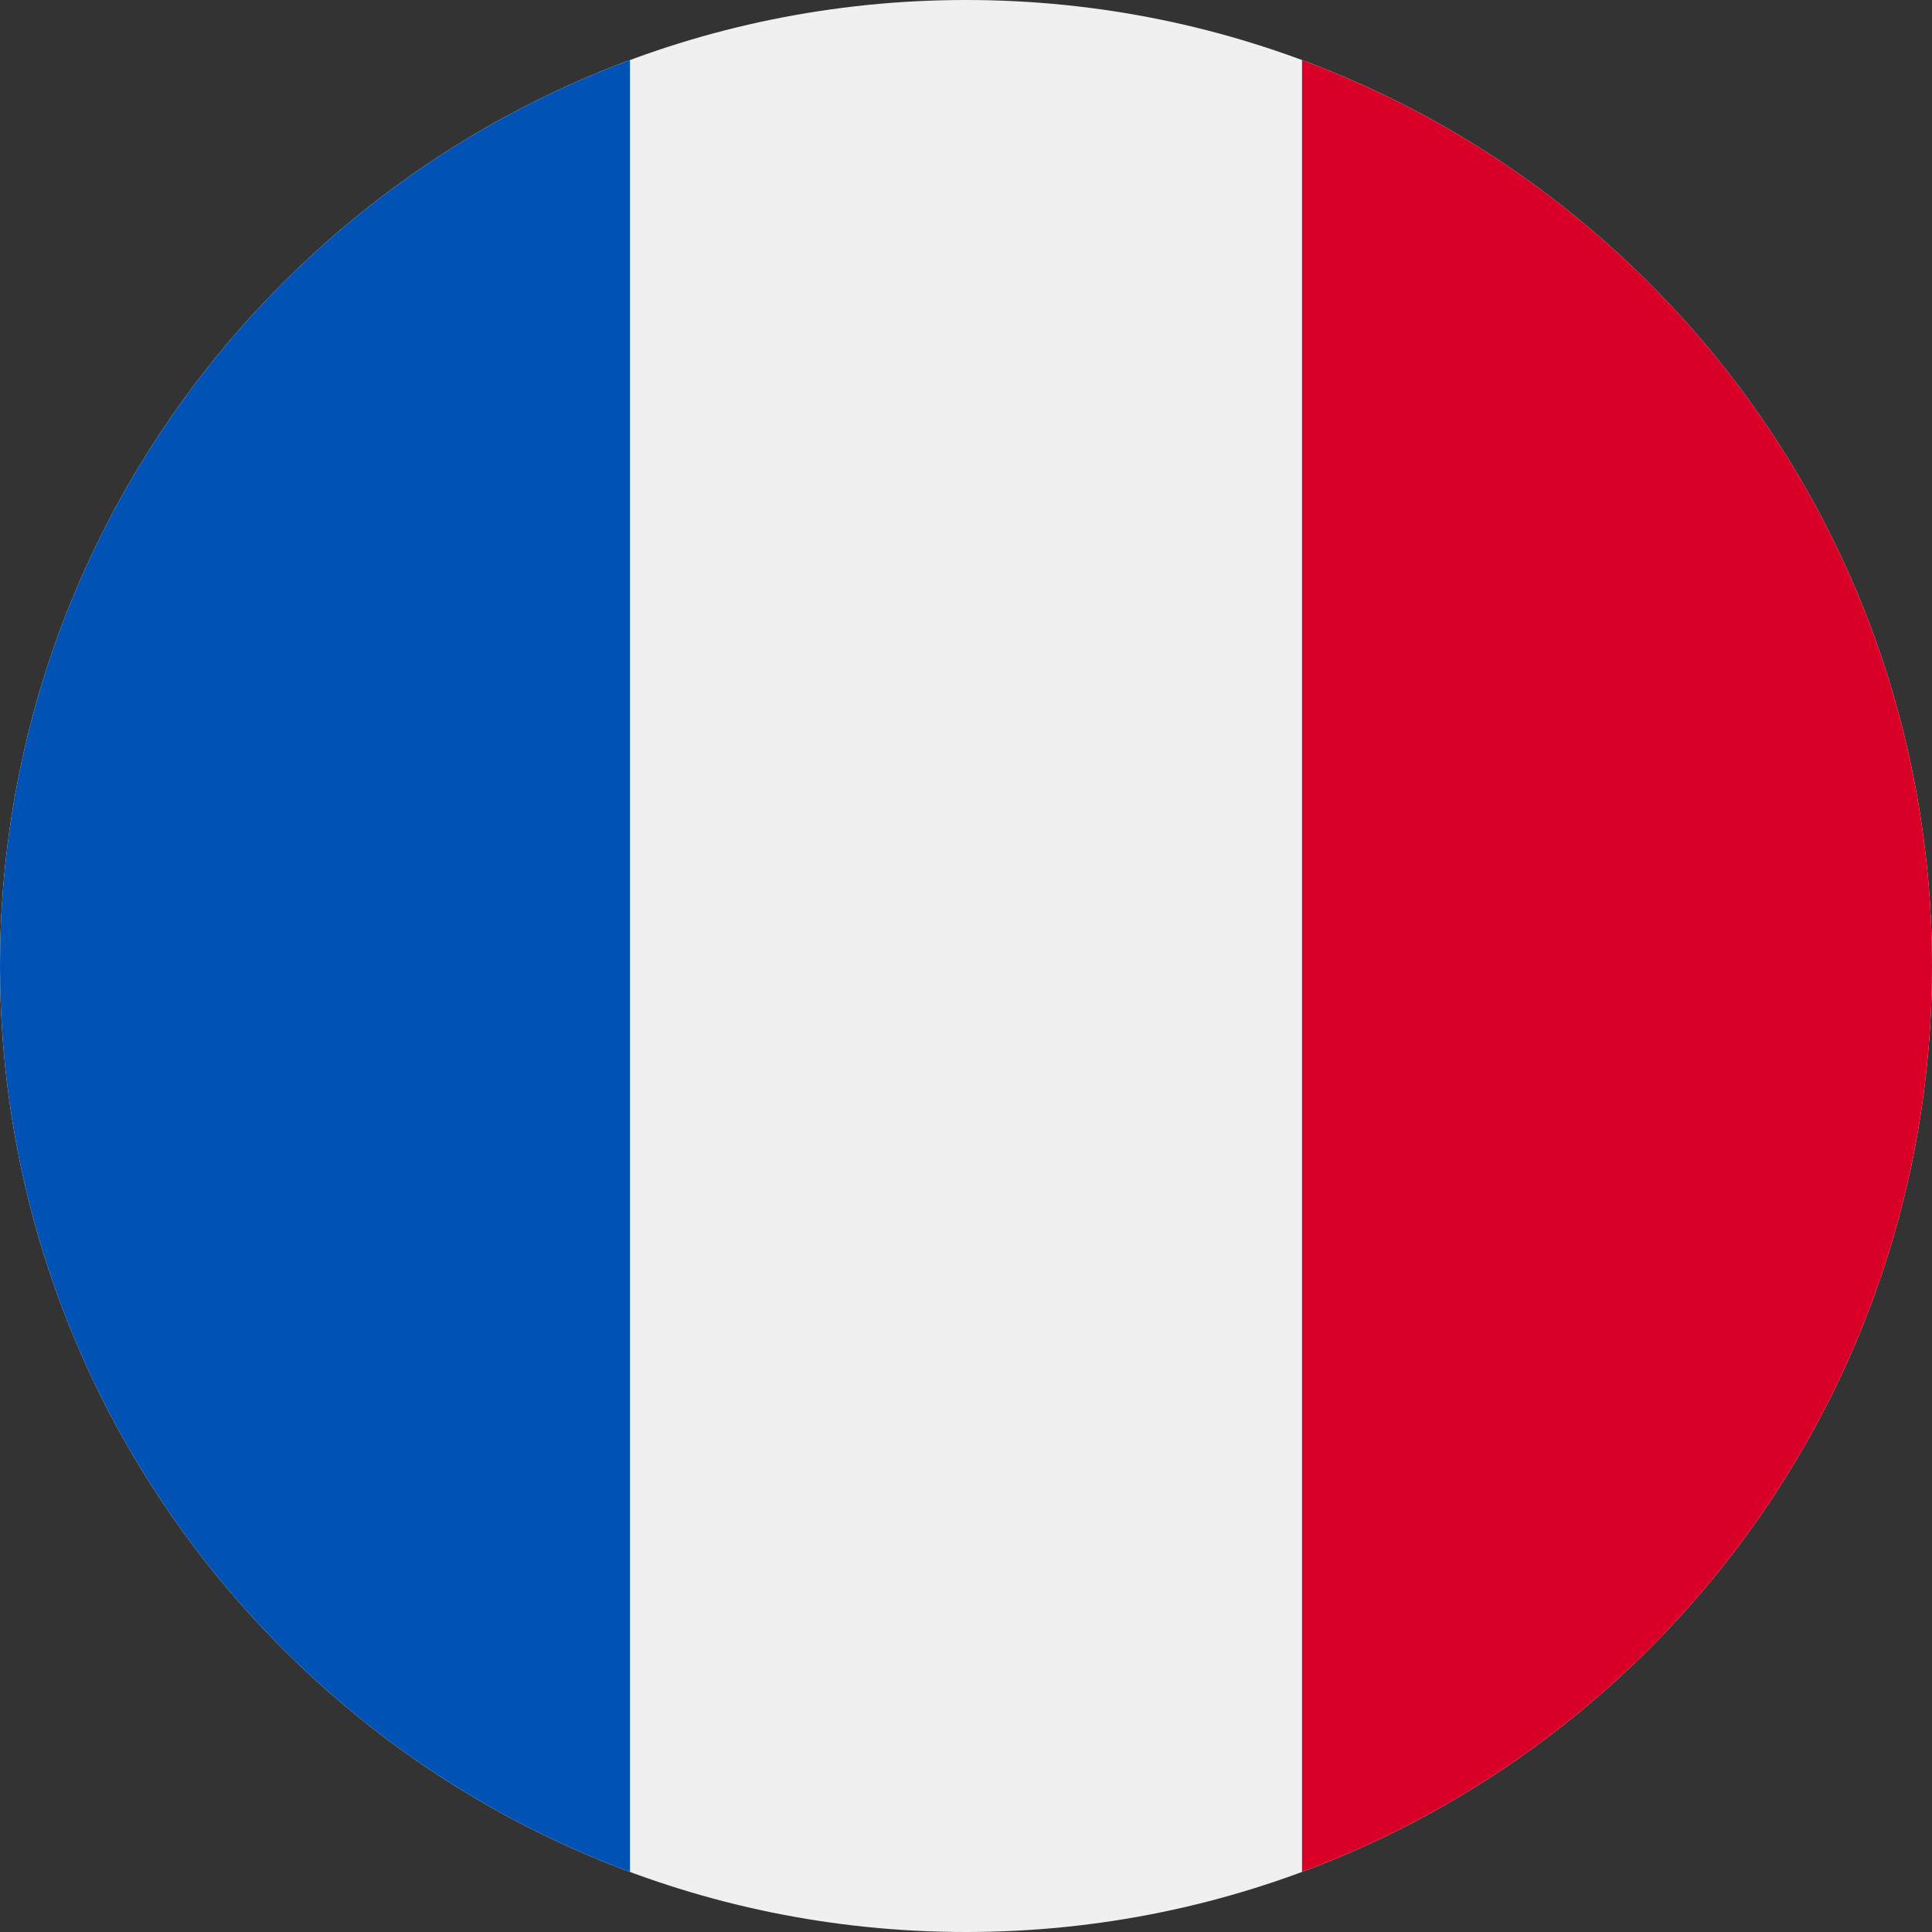
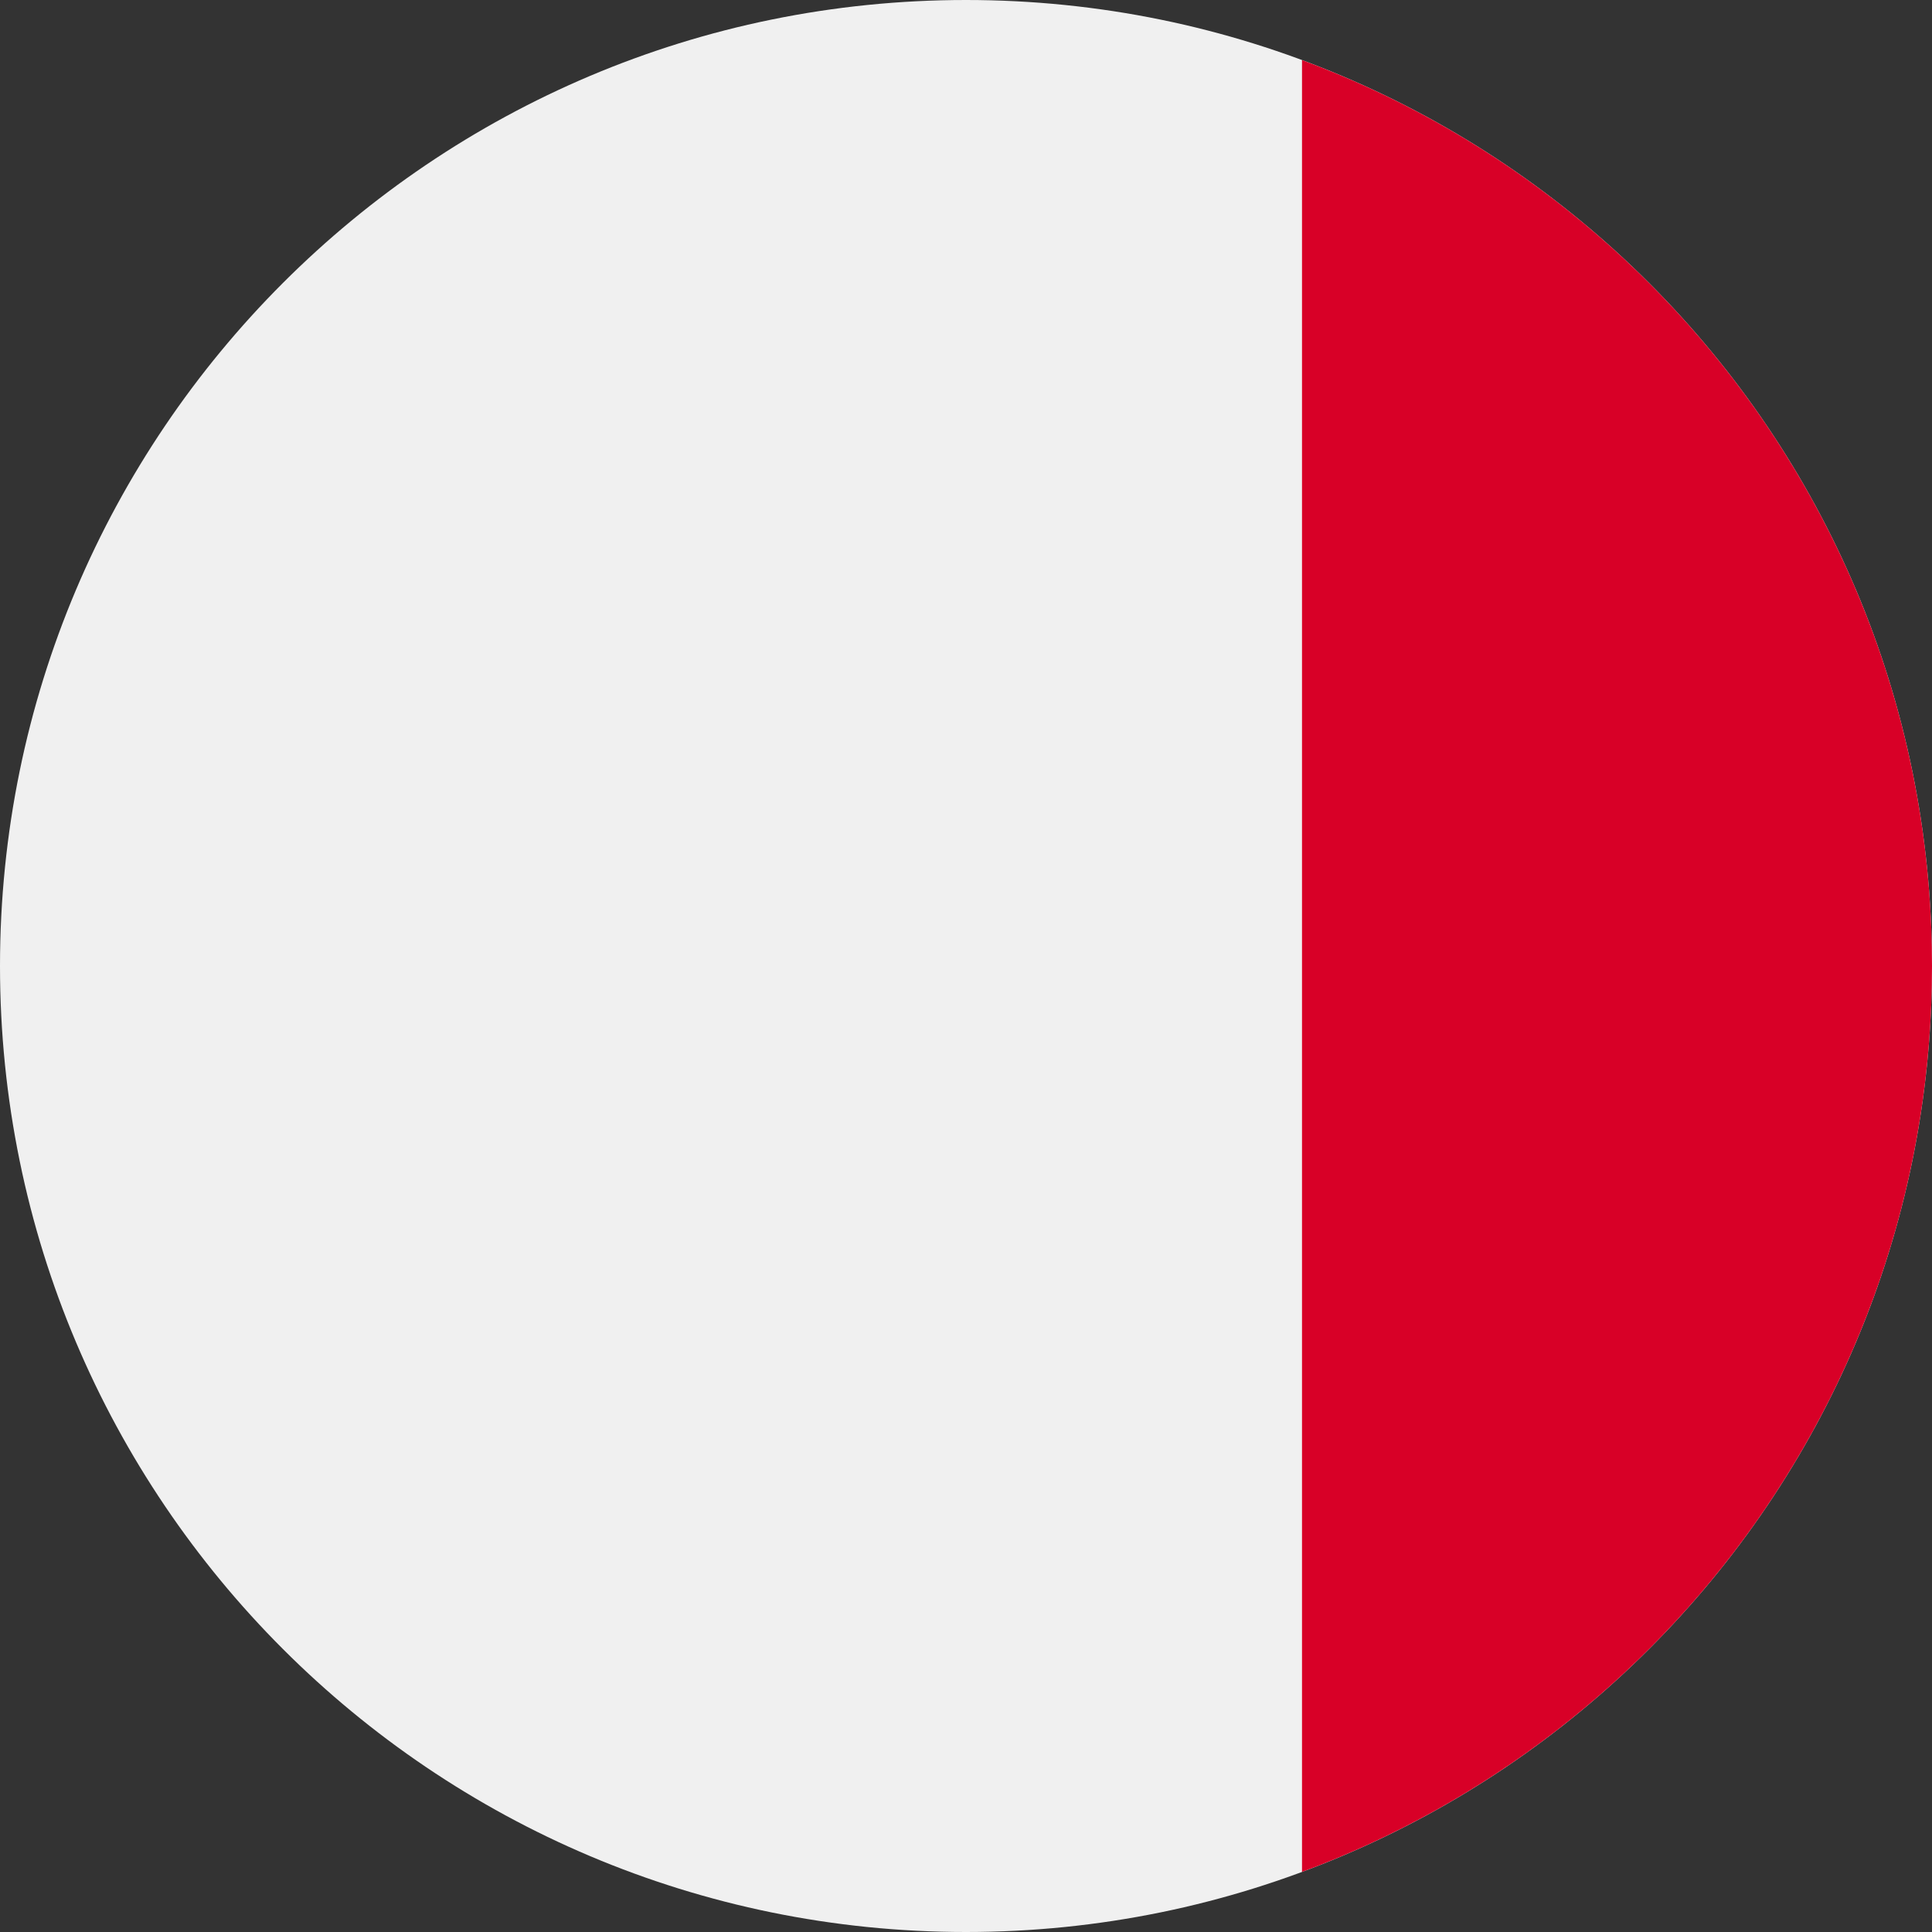
<svg xmlns="http://www.w3.org/2000/svg" fill="none" viewBox="0 0 62 62">
  <rect x="0" y="0" width="62" height="62" fill="#333333" stroke="none" />
  <g clip-path="url(#a)">
    <path fill="#F0F0F0" d="M31 62c17.12 0 31-13.88 31-31S48.12 0 31 0 0 13.88 0 31s13.88 31 31 31" />
    <path fill="#D80027" d="M62 31c0-13.329-8.413-24.692-20.217-29.072v58.144C53.587 55.692 62 44.329 62 31" />
-     <path fill="#0052B4" d="M0 31c0 13.329 8.413 24.692 20.217 29.072V1.928C8.413 6.308 0 17.671 0 31" />
  </g>
  <defs>
    <clipPath id="a">
      <path fill="#fff" d="M0 0h62v62H0z" />
    </clipPath>
  </defs>
</svg>